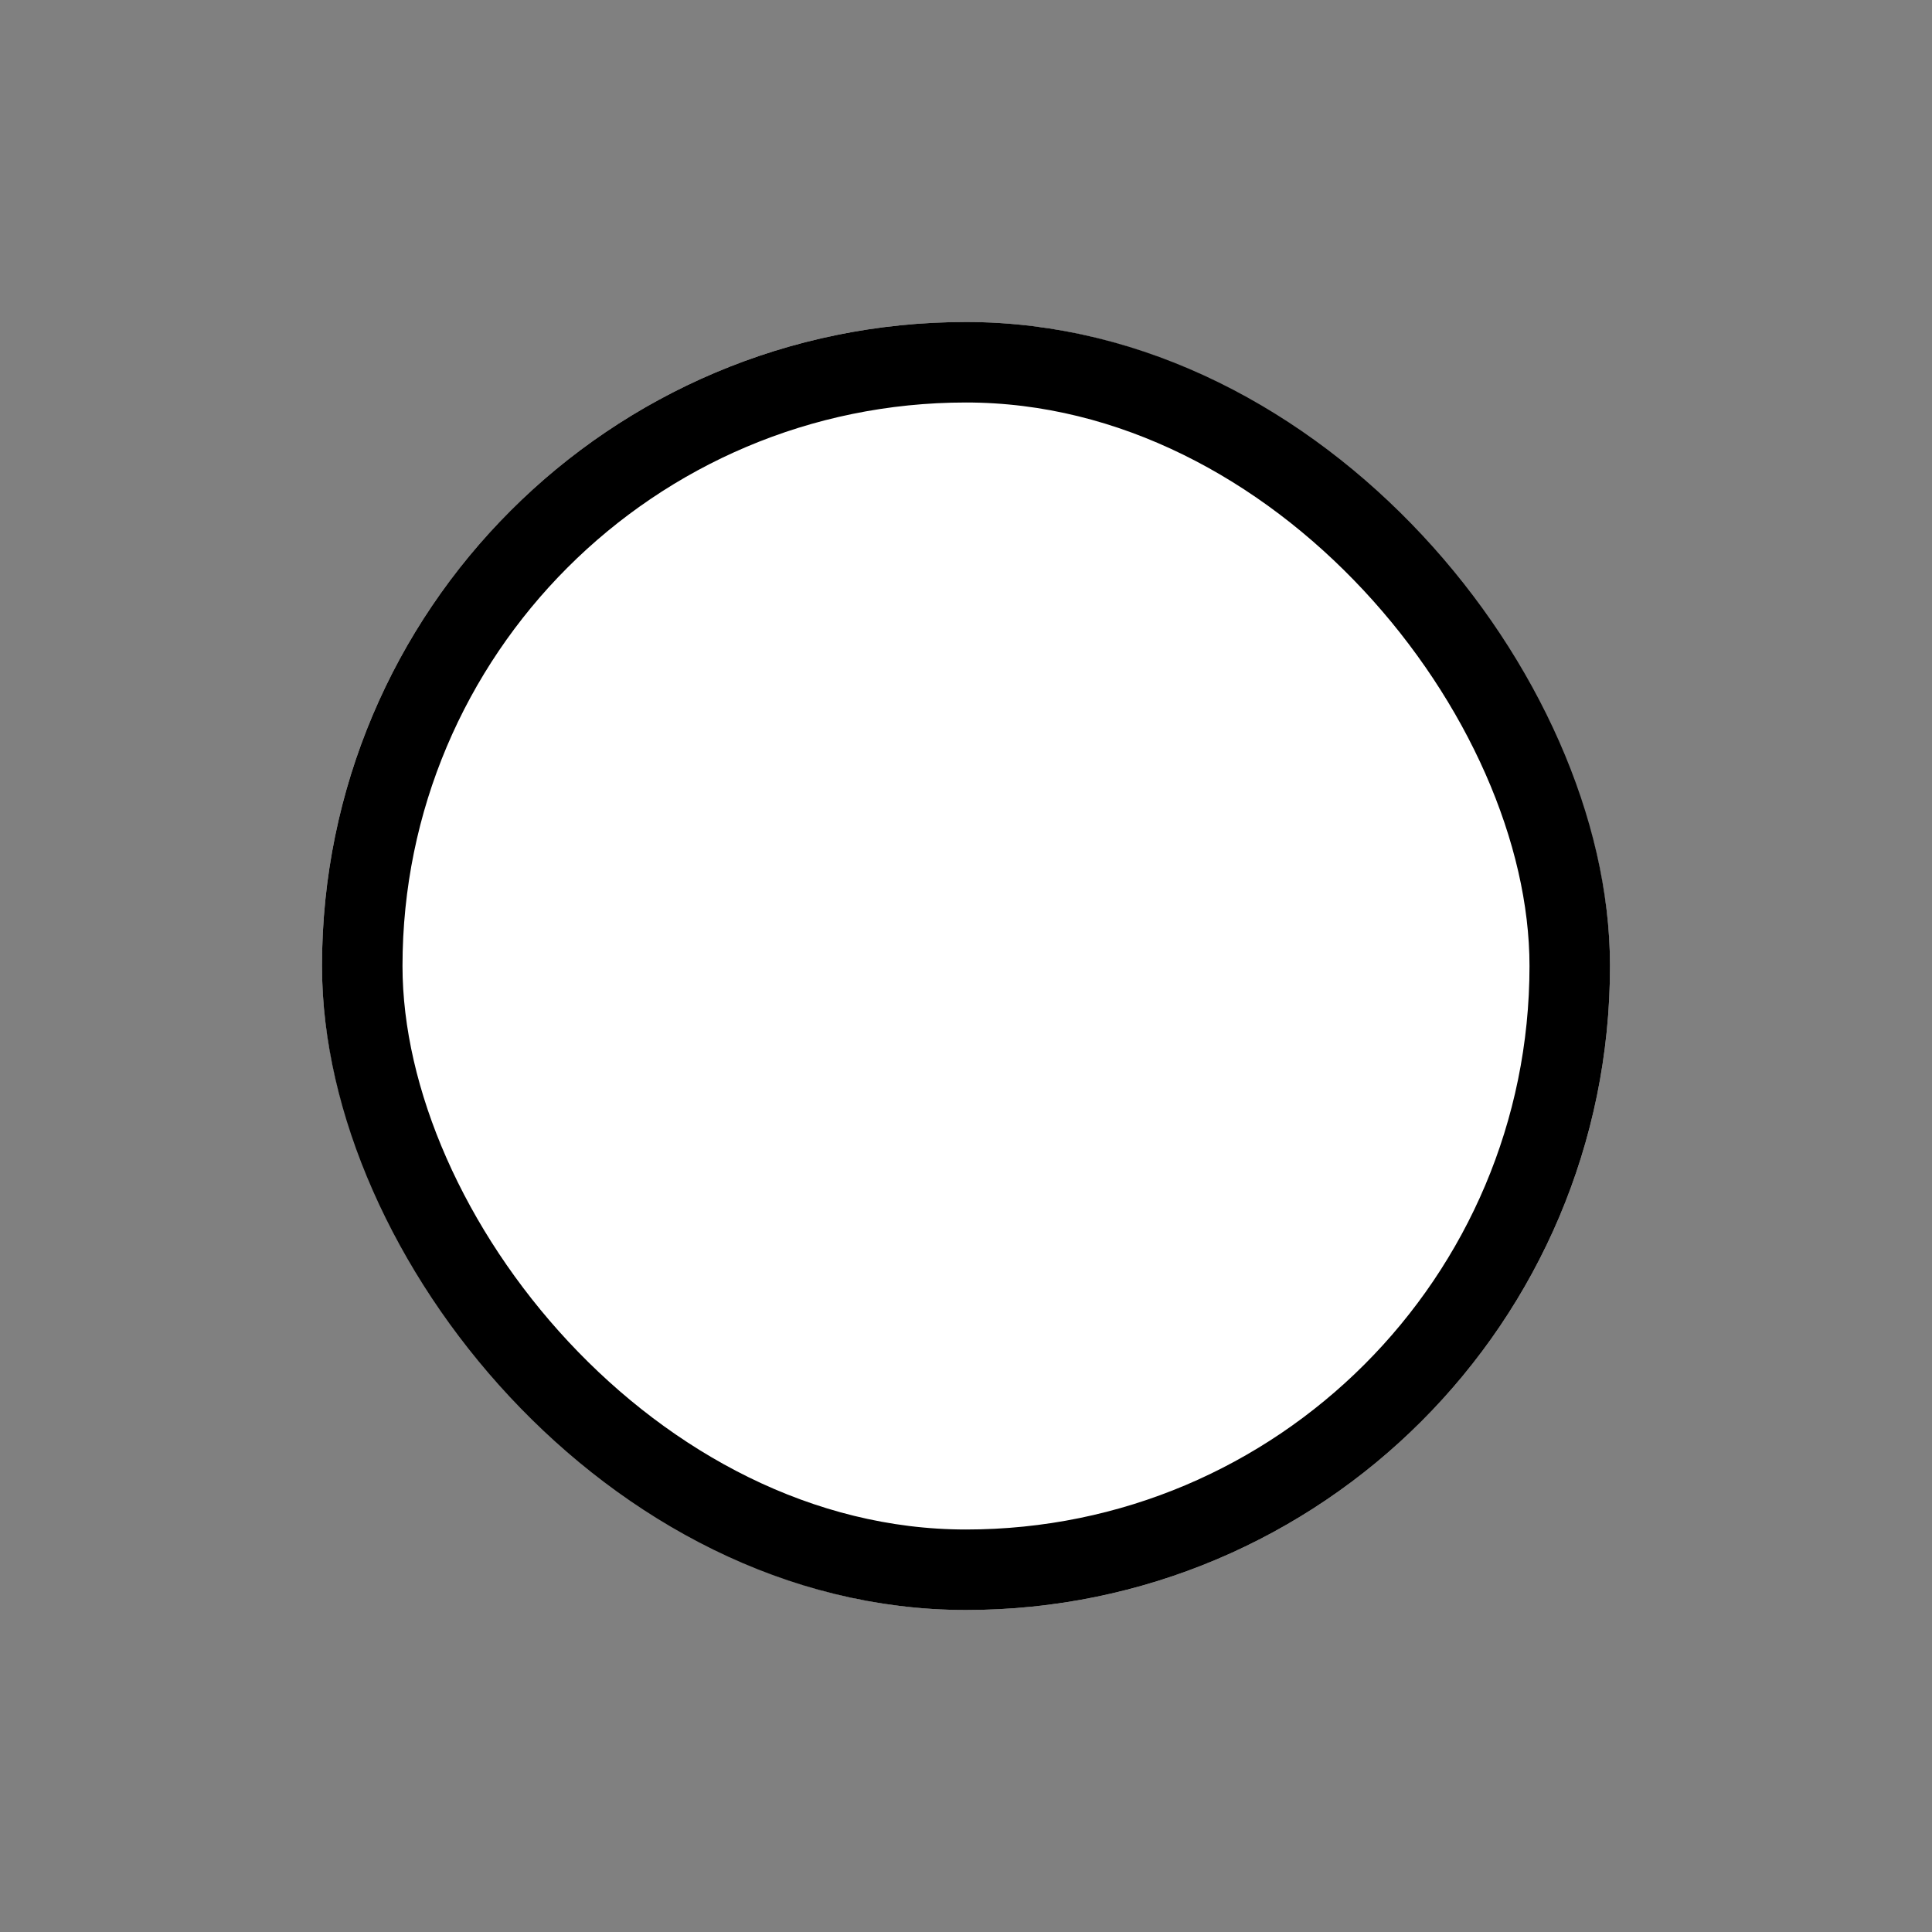
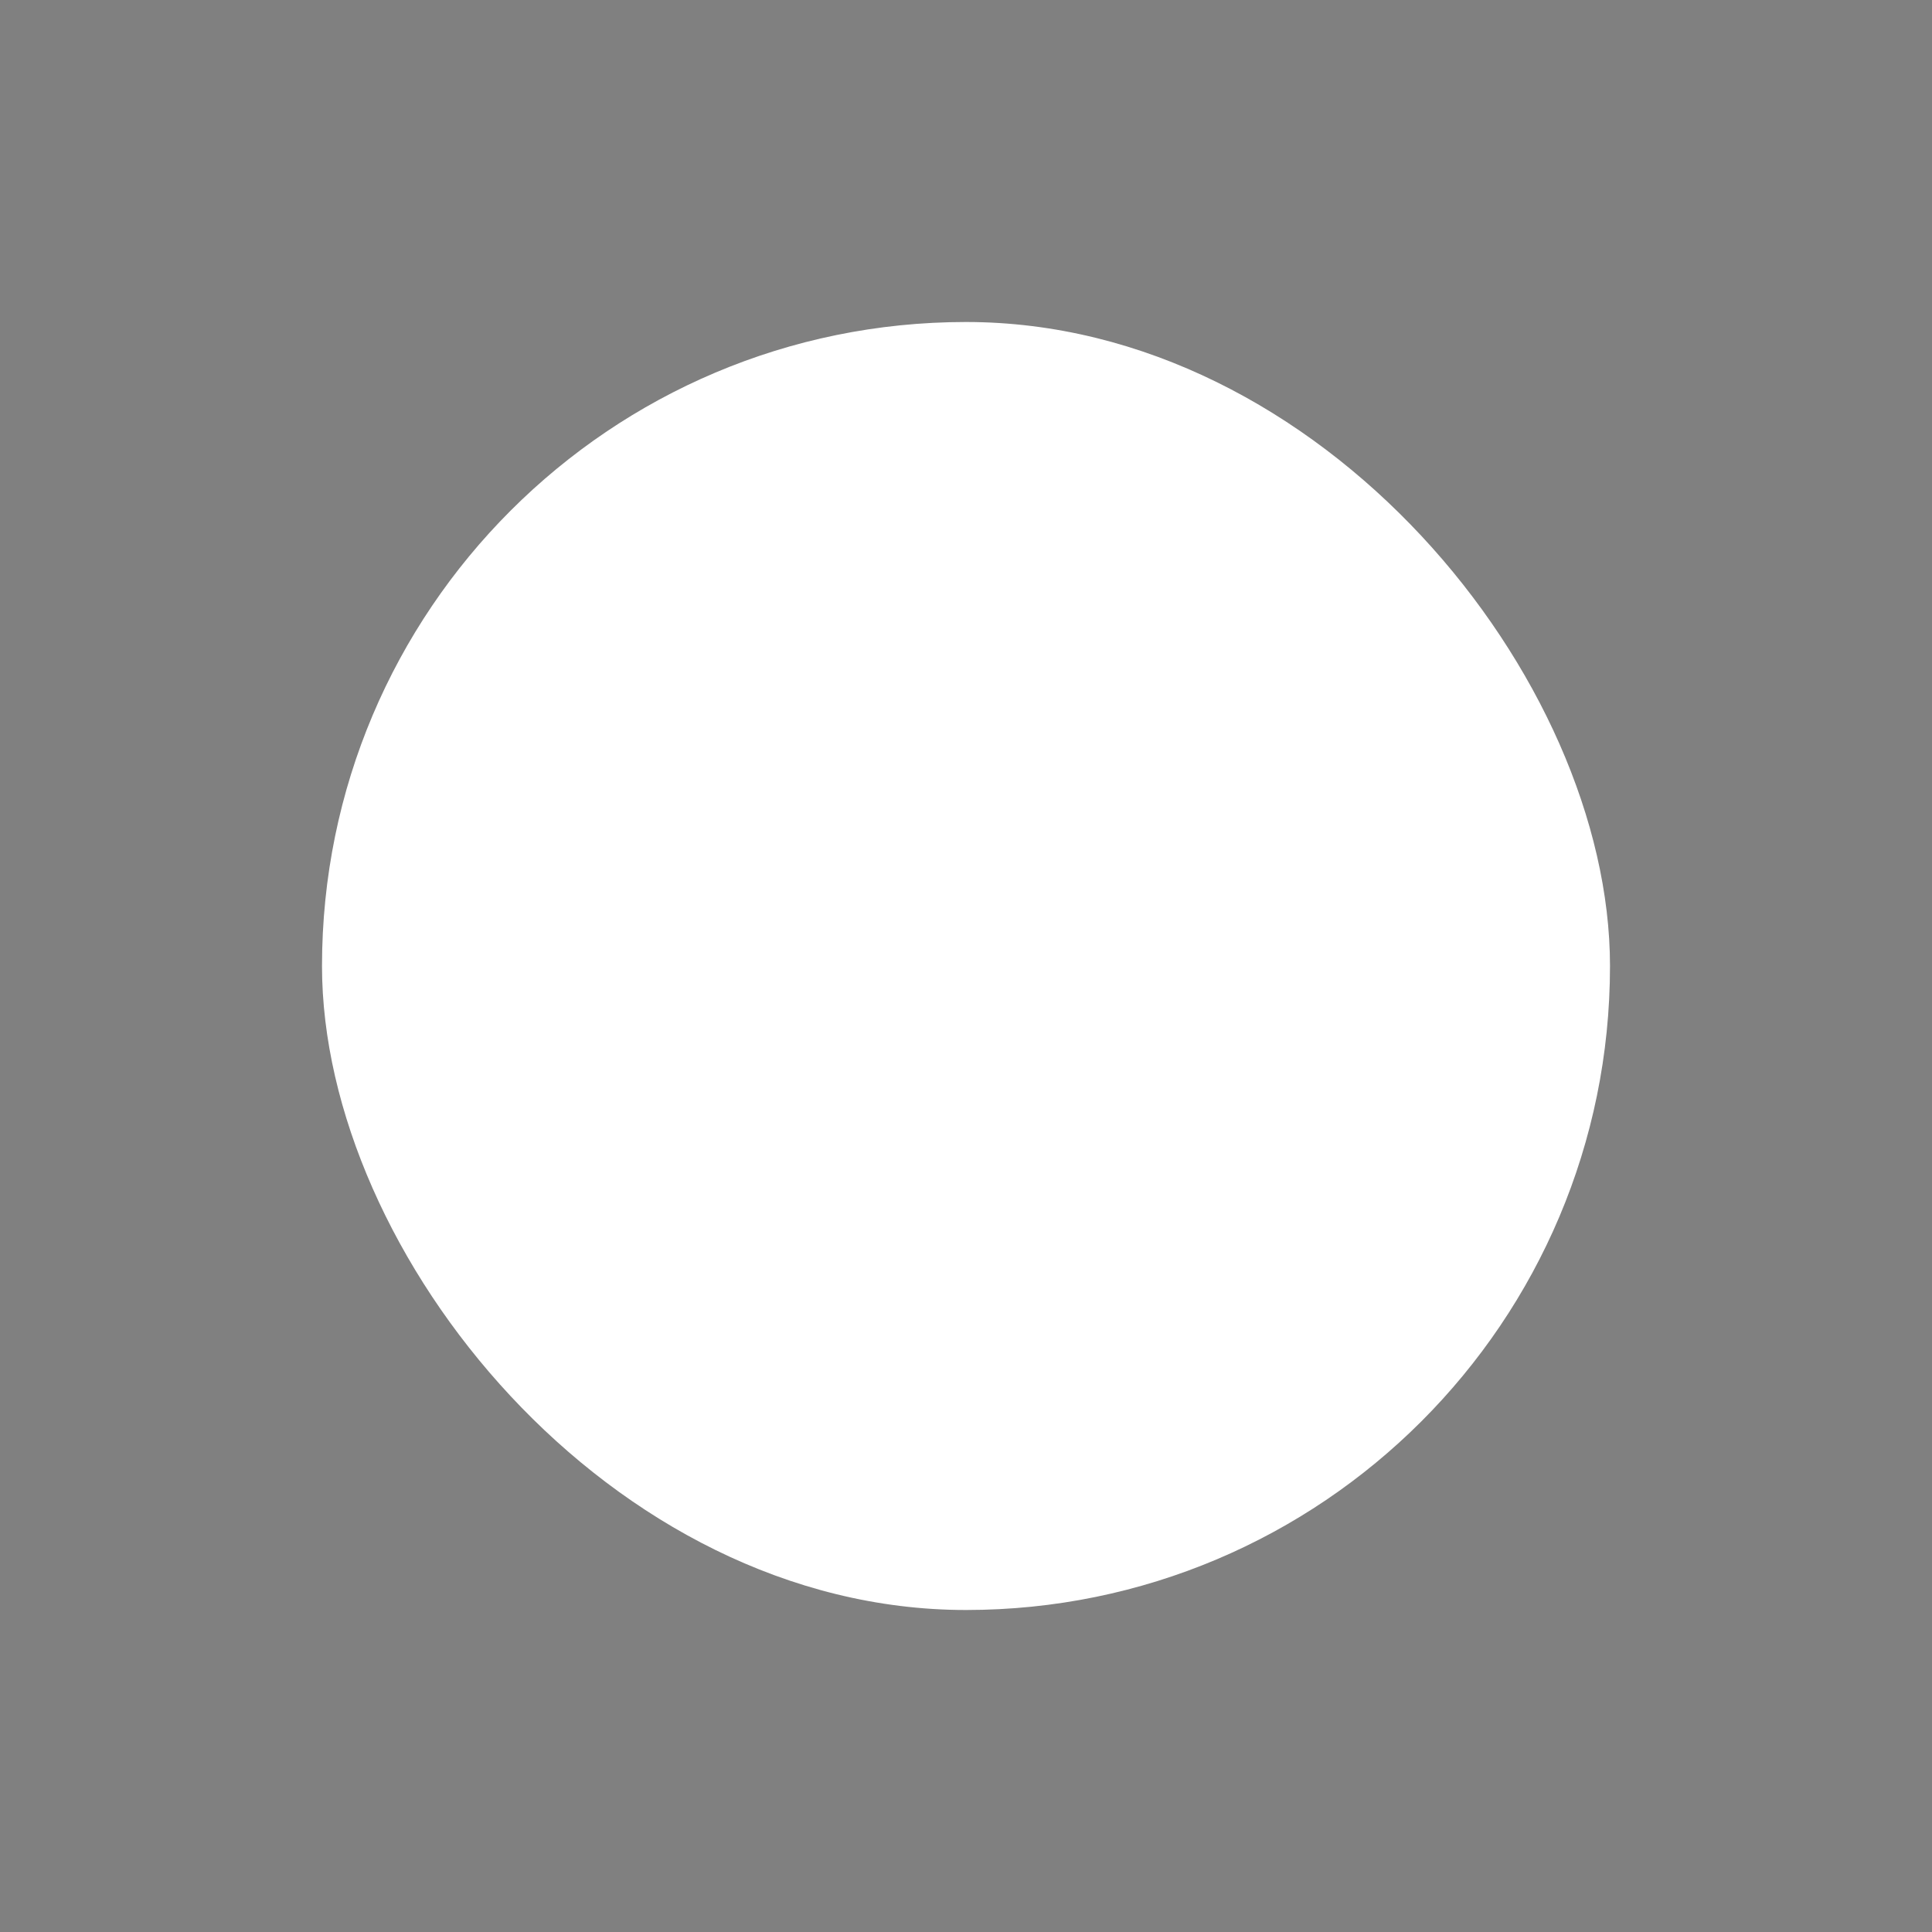
<svg xmlns="http://www.w3.org/2000/svg" width="24" height="24" viewBox="0 0 24 24">
  <rect x="0" y="0" width="24" height="24" fill="#808080" stroke="none" />
  <g id="Group_13424" data-name="Group 13424" transform="translate(-196 -164)">
-     <rect id="Rectangle_3609" data-name="Rectangle 3609" width="24" height="24" transform="translate(196 164)" fill="#fff" opacity="0" />
    <g id="Rectangle_3591" data-name="Rectangle 3591" transform="translate(200 168)" fill="#fff" stroke="#000" stroke-width="1">
      <rect width="16" height="16" rx="8" stroke="none" />
-       <rect x="0.5" y="0.5" width="15" height="15" rx="7.5" fill="none" />
    </g>
  </g>
</svg>